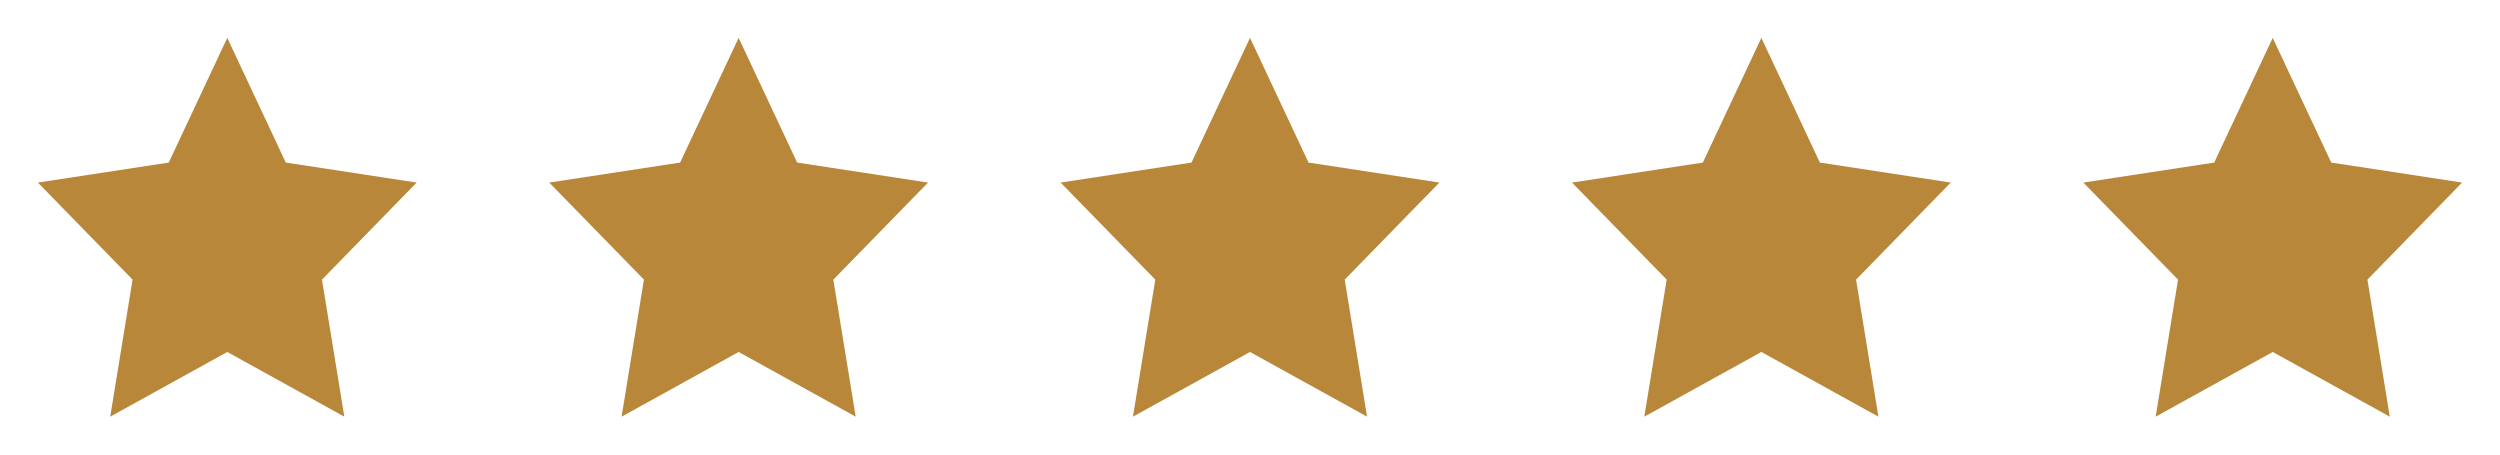
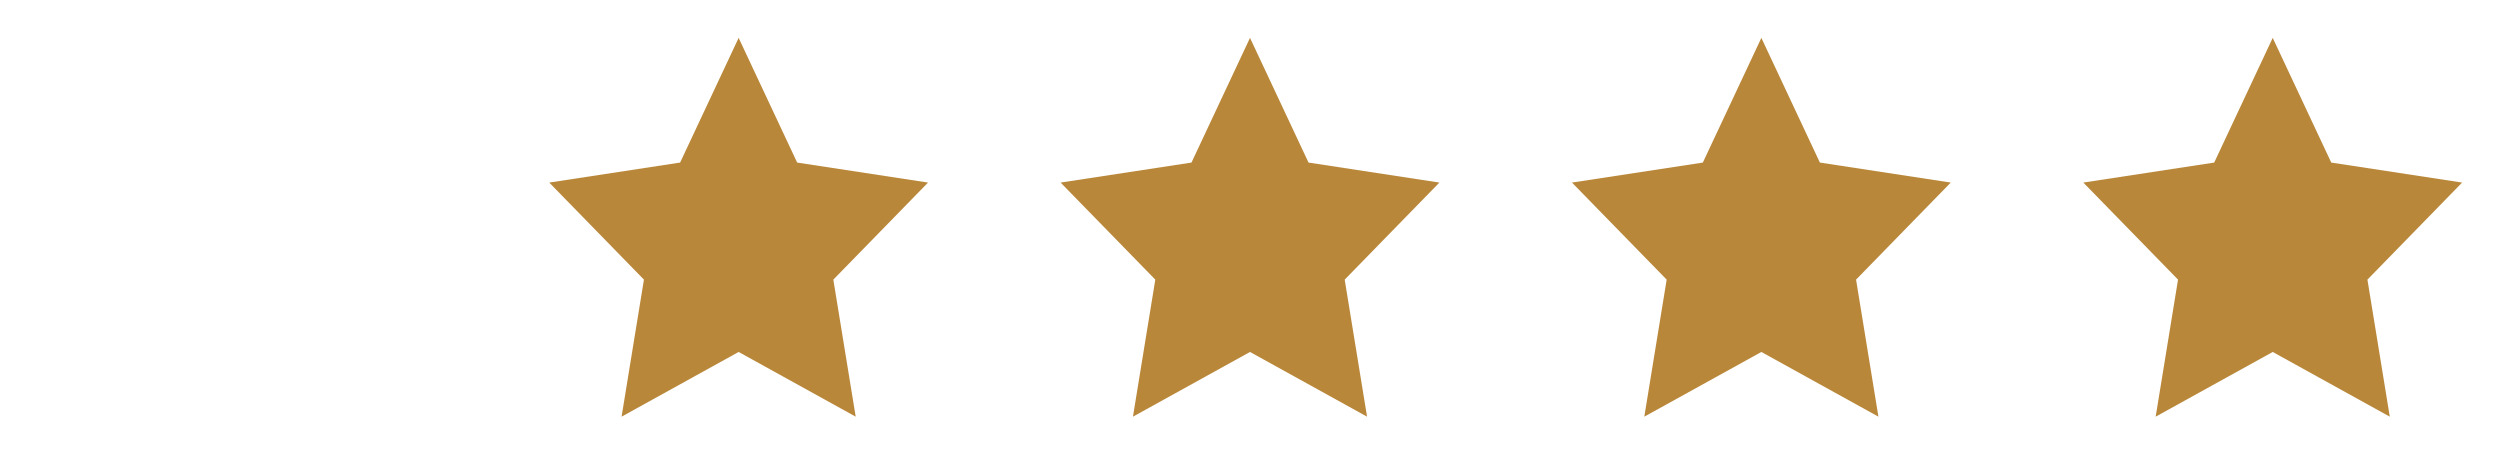
<svg xmlns="http://www.w3.org/2000/svg" width="264" height="48" viewBox="0 0 264 48" fill="none">
  <g clip-path="url(#clip0_465_4582)">
    <path d="M30.18 17.167L24 4L17.82 17.167L4 19.279L14 29.528L11.639 44L24 37.167L36.361 44L34 29.528L44 19.279L30.18 17.167Z" fill="#B98739" />
  </g>
  <g clip-path="url(#clip1_465_4582)">
    <path d="M84.18 17.167L78 4L71.82 17.167L58 19.279L68 29.528L65.639 44L78 37.167L90.361 44L88 29.528L98 19.279L84.18 17.167Z" fill="#B98739" />
  </g>
  <g clip-path="url(#clip2_465_4582)">
    <path d="M138.18 17.167L132 4L125.82 17.167L112 19.279L122 29.528L119.639 44L132 37.167L144.361 44L142 29.528L152 19.279L138.18 17.167Z" fill="#B98739" />
  </g>
  <g clip-path="url(#clip3_465_4582)">
    <path d="M192.18 17.167L186 4L179.82 17.167L166 19.279L176 29.528L173.639 44L186 37.167L198.361 44L196 29.528L206 19.279L192.18 17.167Z" fill="#B98739" />
  </g>
  <g clip-path="url(#clip4_465_4582)">
    <path d="M246.18 17.167L240 4L233.82 17.167L220 19.279L230 29.528L227.639 44L240 37.167L252.361 44L250 29.528L260 19.279L246.18 17.167Z" fill="#B98739" />
  </g>
  <defs>
    <clipPath id="clip0_465_4582">
-       <rect width="48" height="48" fill="white" />
-     </clipPath>
+       </clipPath>
    <clipPath id="clip1_465_4582">
      <rect width="48" height="48" fill="white" transform="translate(54)" />
    </clipPath>
    <clipPath id="clip2_465_4582">
      <rect width="48" height="48" fill="white" transform="translate(108)" />
    </clipPath>
    <clipPath id="clip3_465_4582">
      <rect width="48" height="48" fill="white" transform="translate(162)" />
    </clipPath>
    <clipPath id="clip4_465_4582">
      <rect width="48" height="48" fill="white" transform="translate(216)" />
    </clipPath>
  </defs>
</svg>